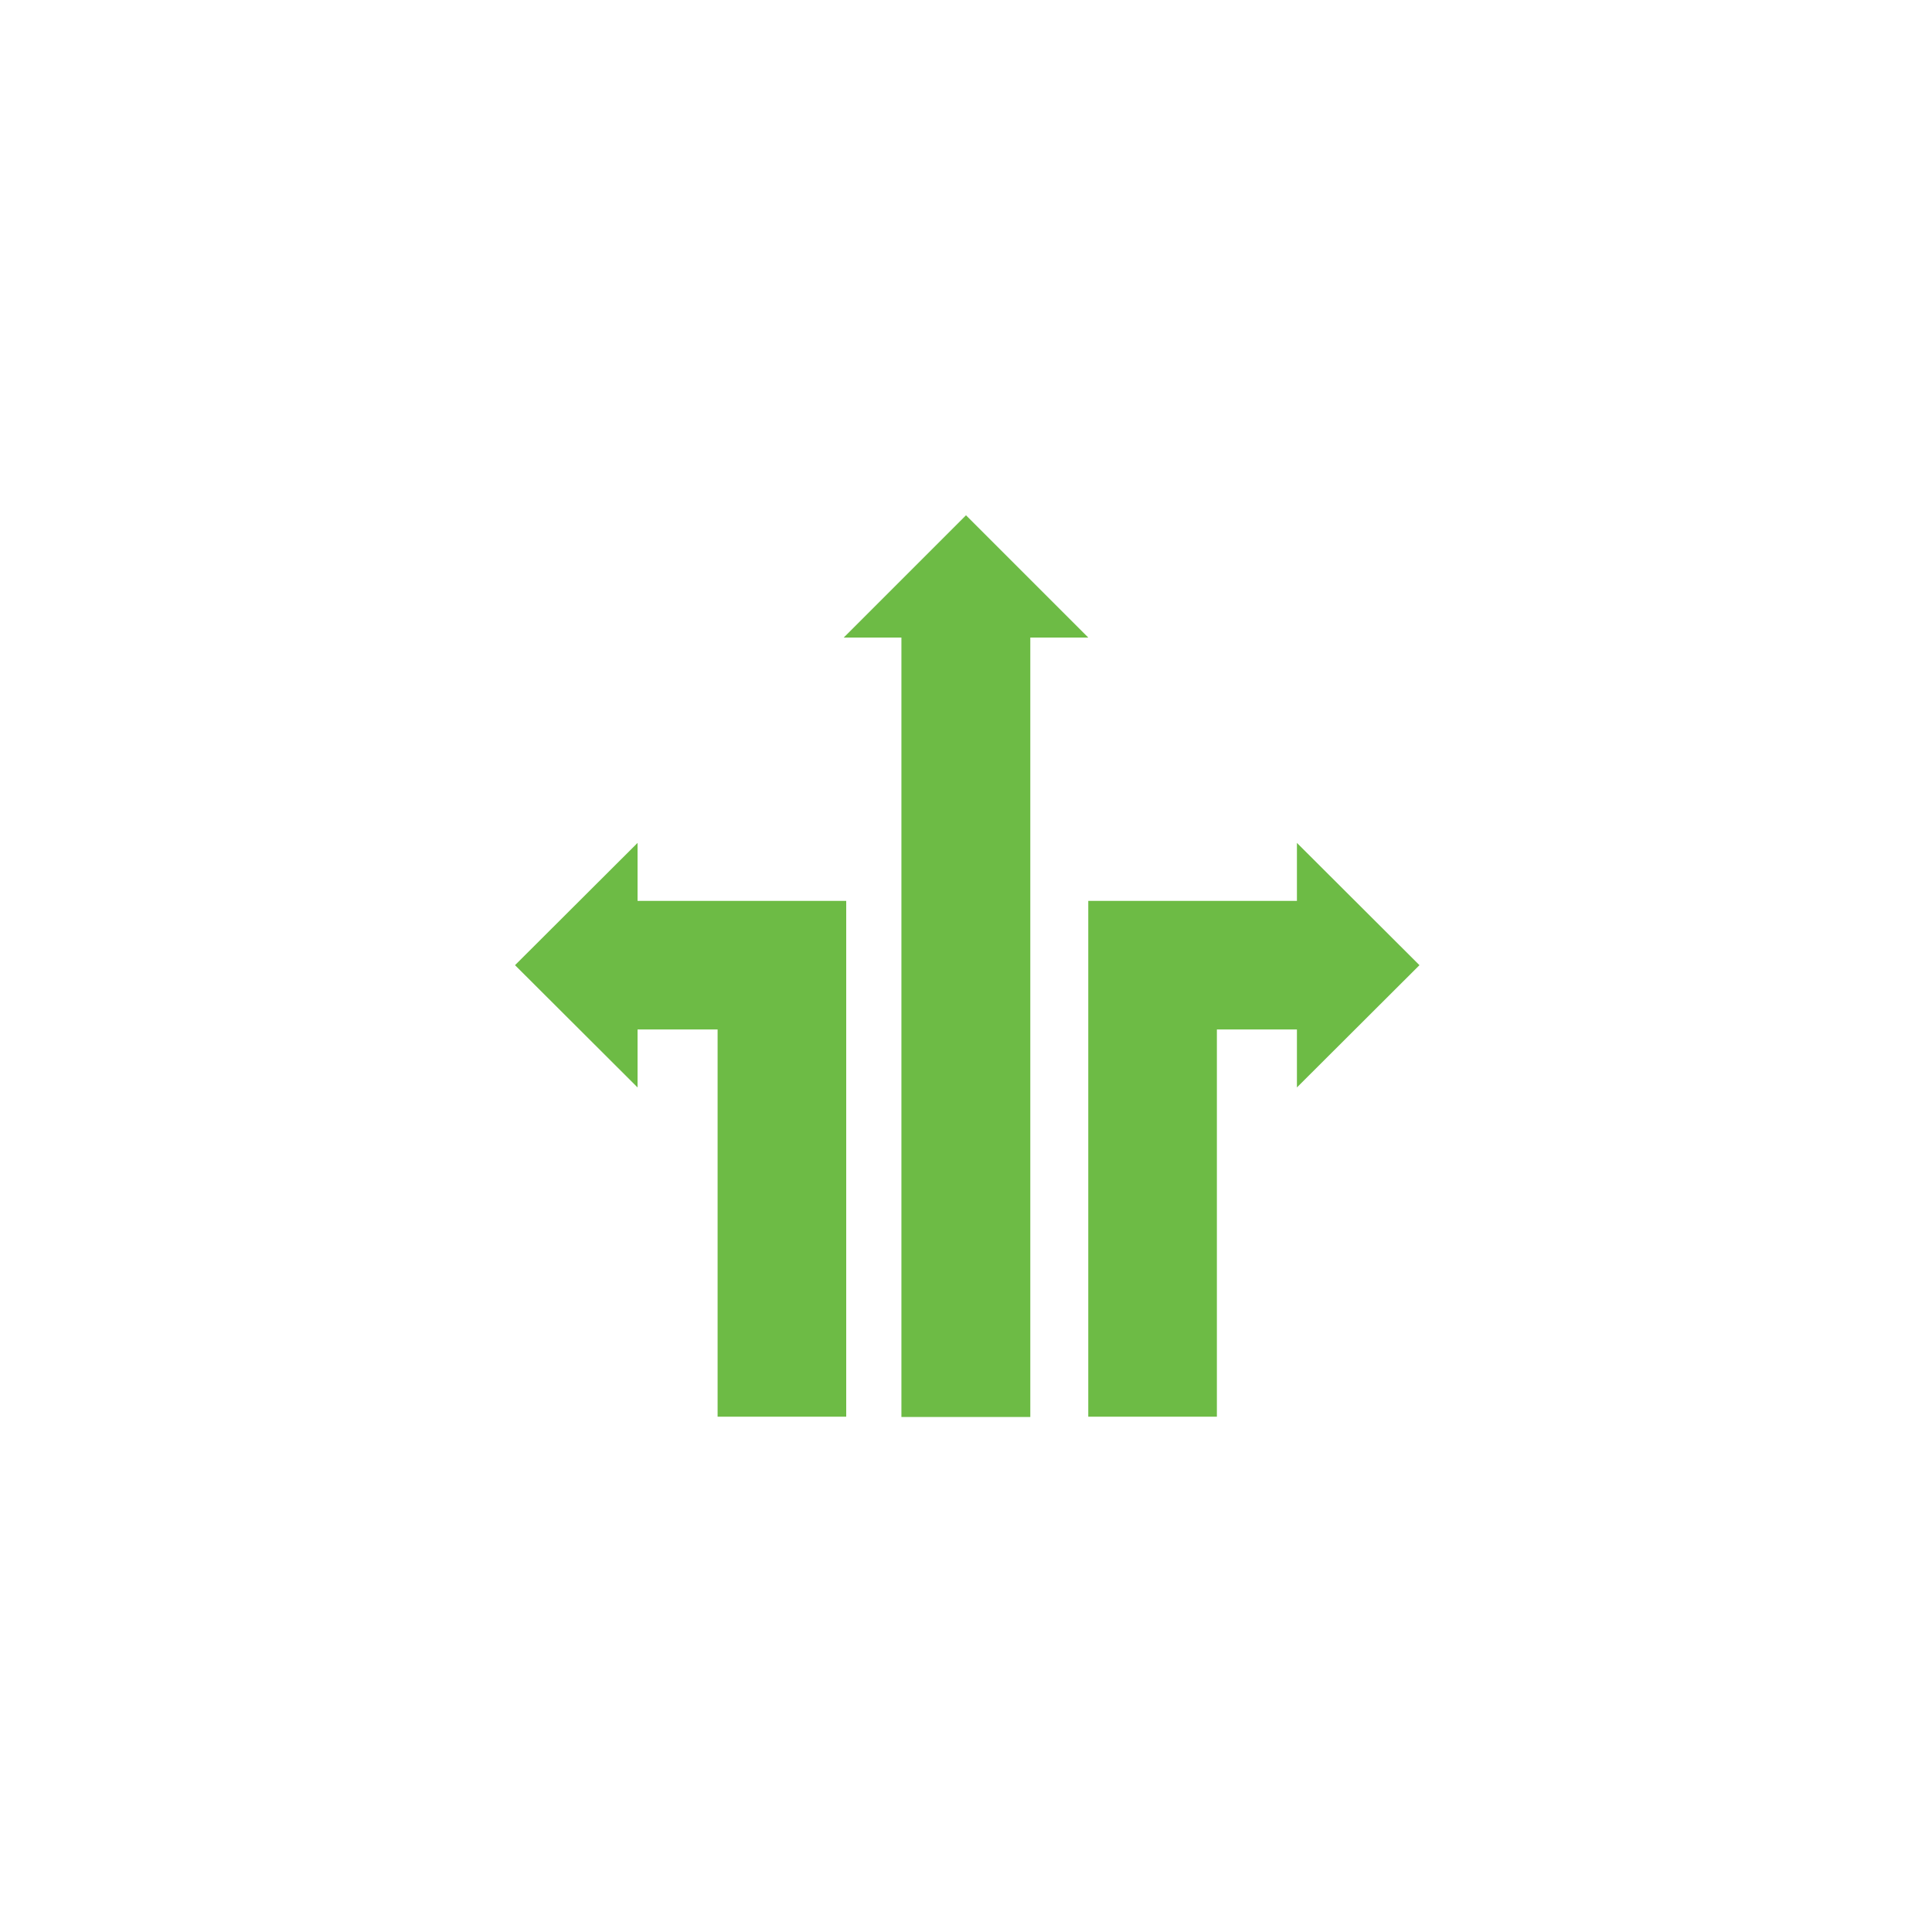
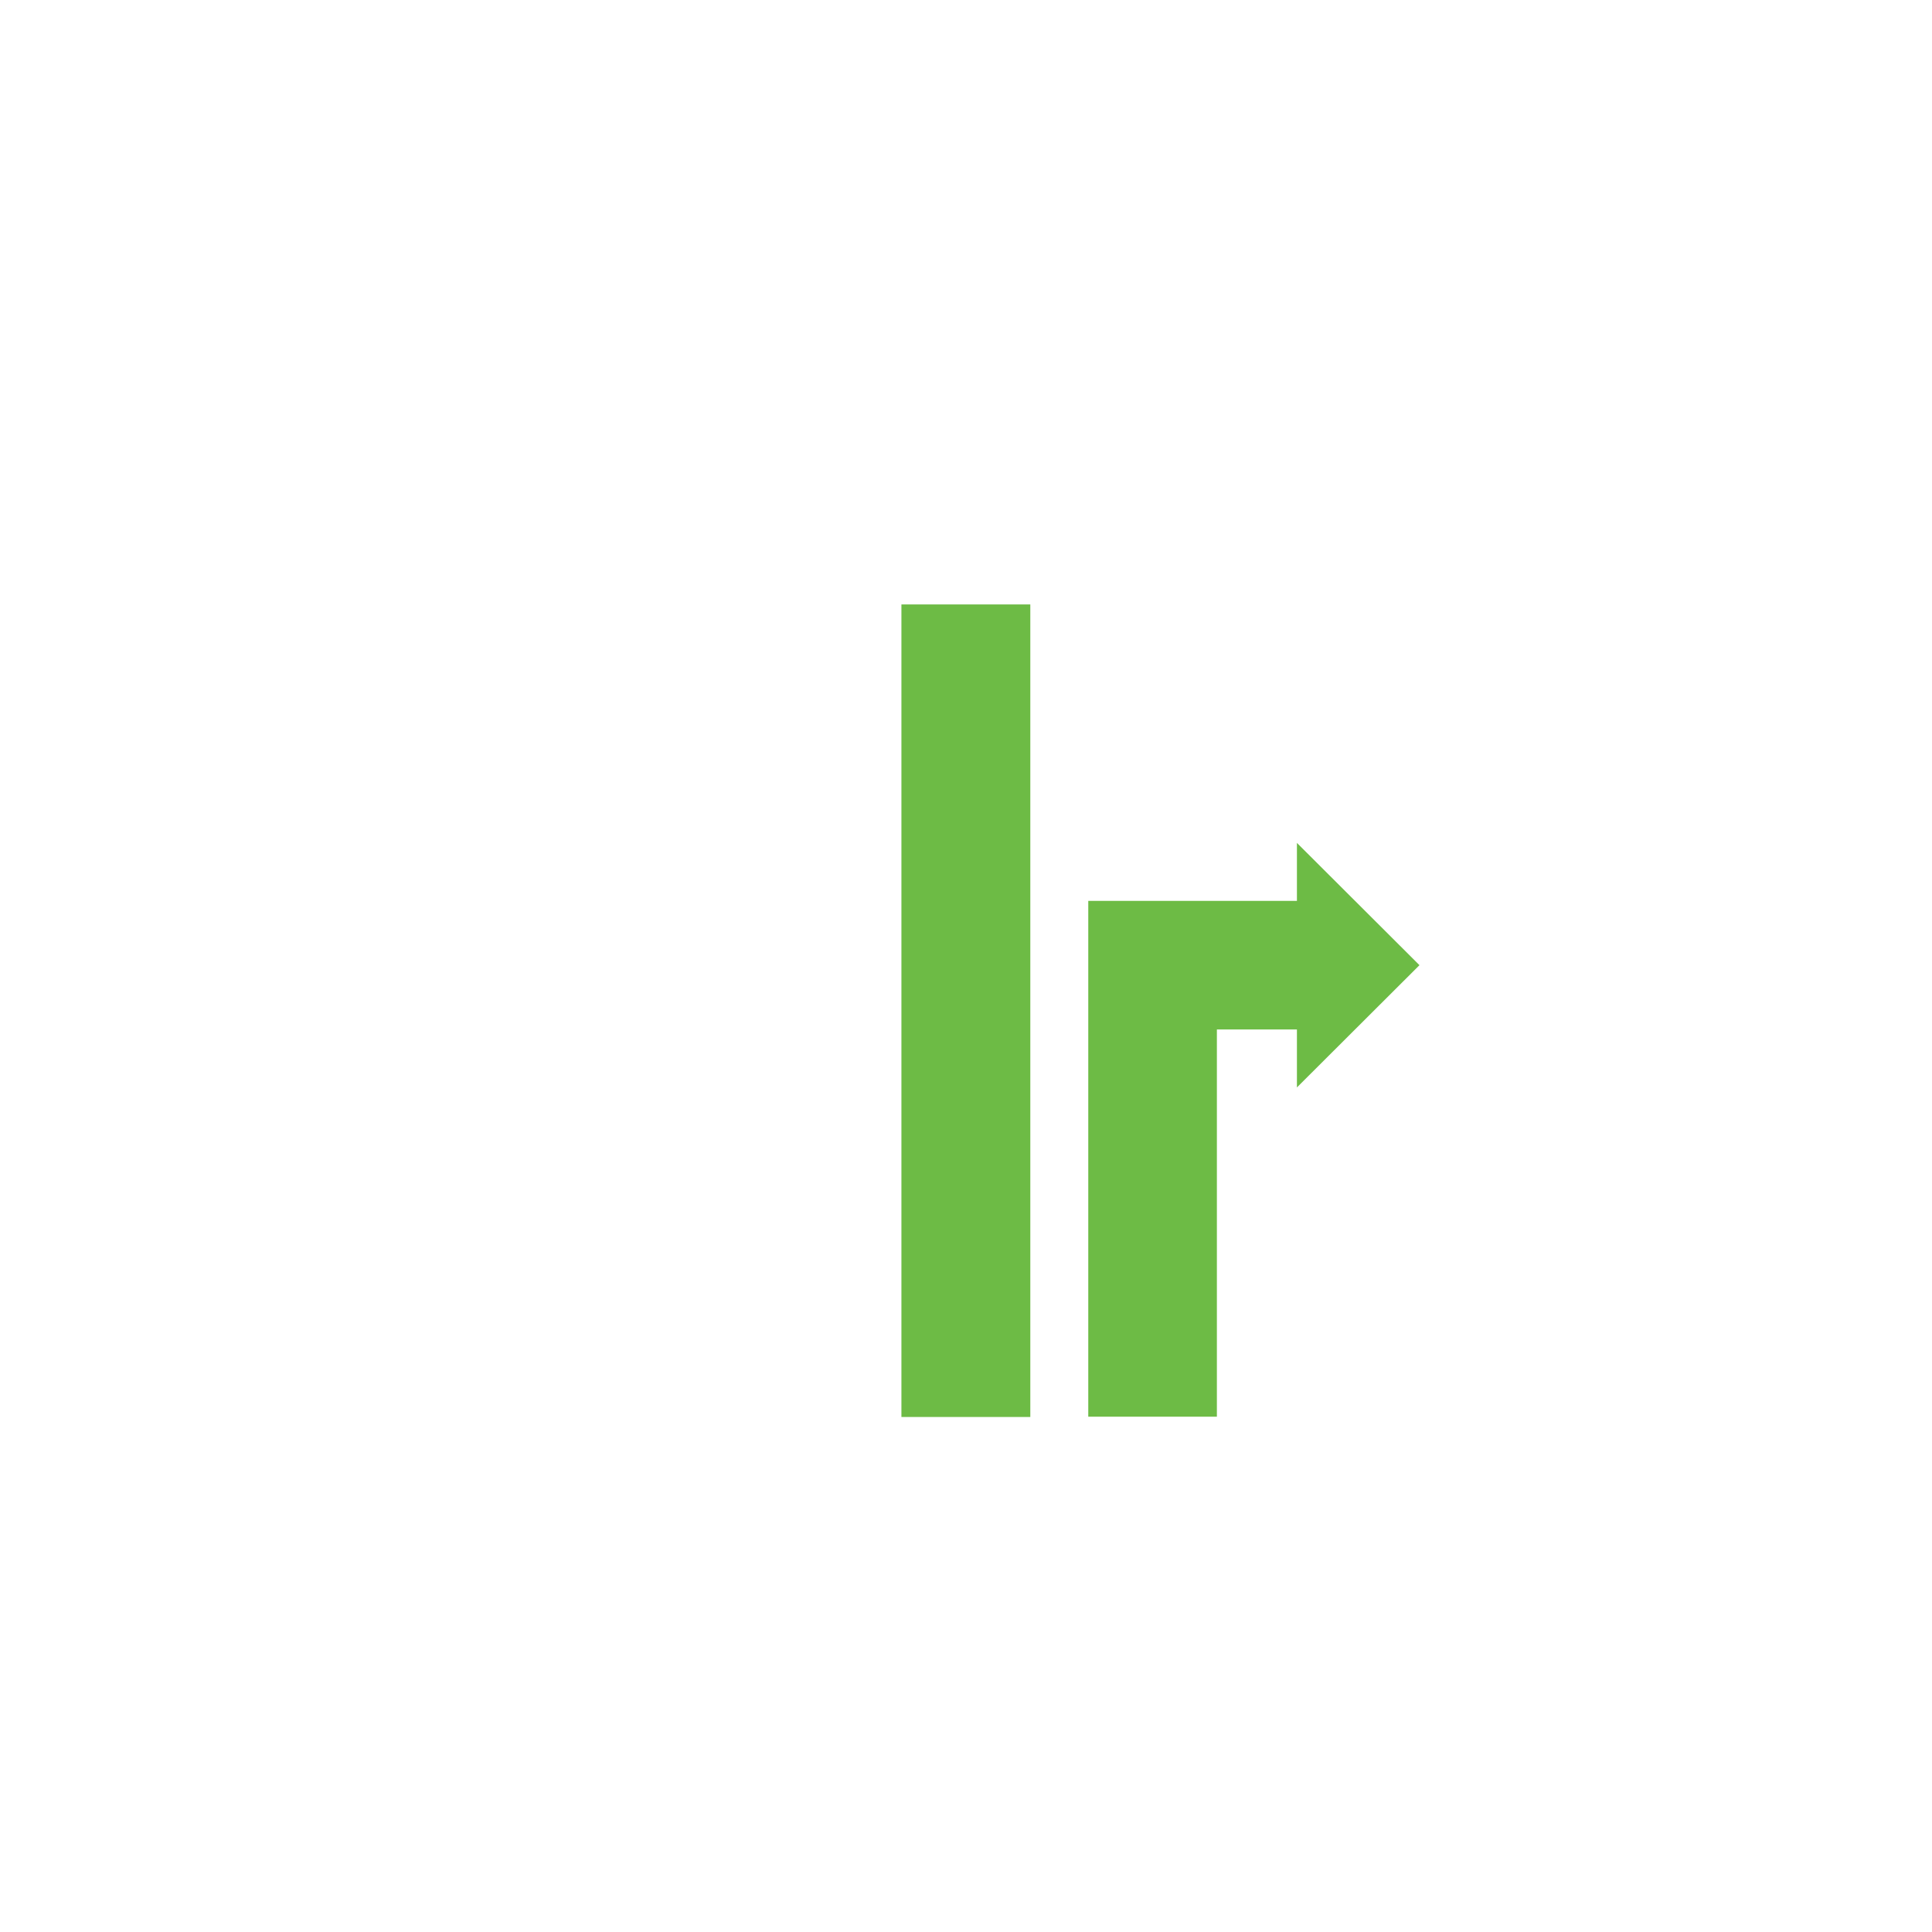
<svg xmlns="http://www.w3.org/2000/svg" id="Grid" viewBox="0 0 70 70">
  <defs>
    <style>
      .cls-1 {
        fill: #6dbb45;
        stroke-width: 0px;
      }
    </style>
  </defs>
  <rect class="cls-1" x="32.67" y="21.89" width="4.67" height="29.44" transform="translate(70 73.23) rotate(180)" />
-   <polygon class="cls-1" points="30.57 23.1 35 18.67 39.43 23.1 30.57 23.1" />
-   <polygon class="cls-1" points="30.66 32.64 30.66 51.33 26 51.33 26 37.3 23.1 37.3 23.1 39.4 18.66 34.97 23.1 30.54 23.1 32.64 30.66 32.64" />
  <polygon class="cls-1" points="39.43 32.64 39.43 51.33 44.09 51.33 44.09 37.3 46.99 37.3 46.99 39.4 51.43 34.97 46.99 30.54 46.99 32.64 39.43 32.64" />
</svg>